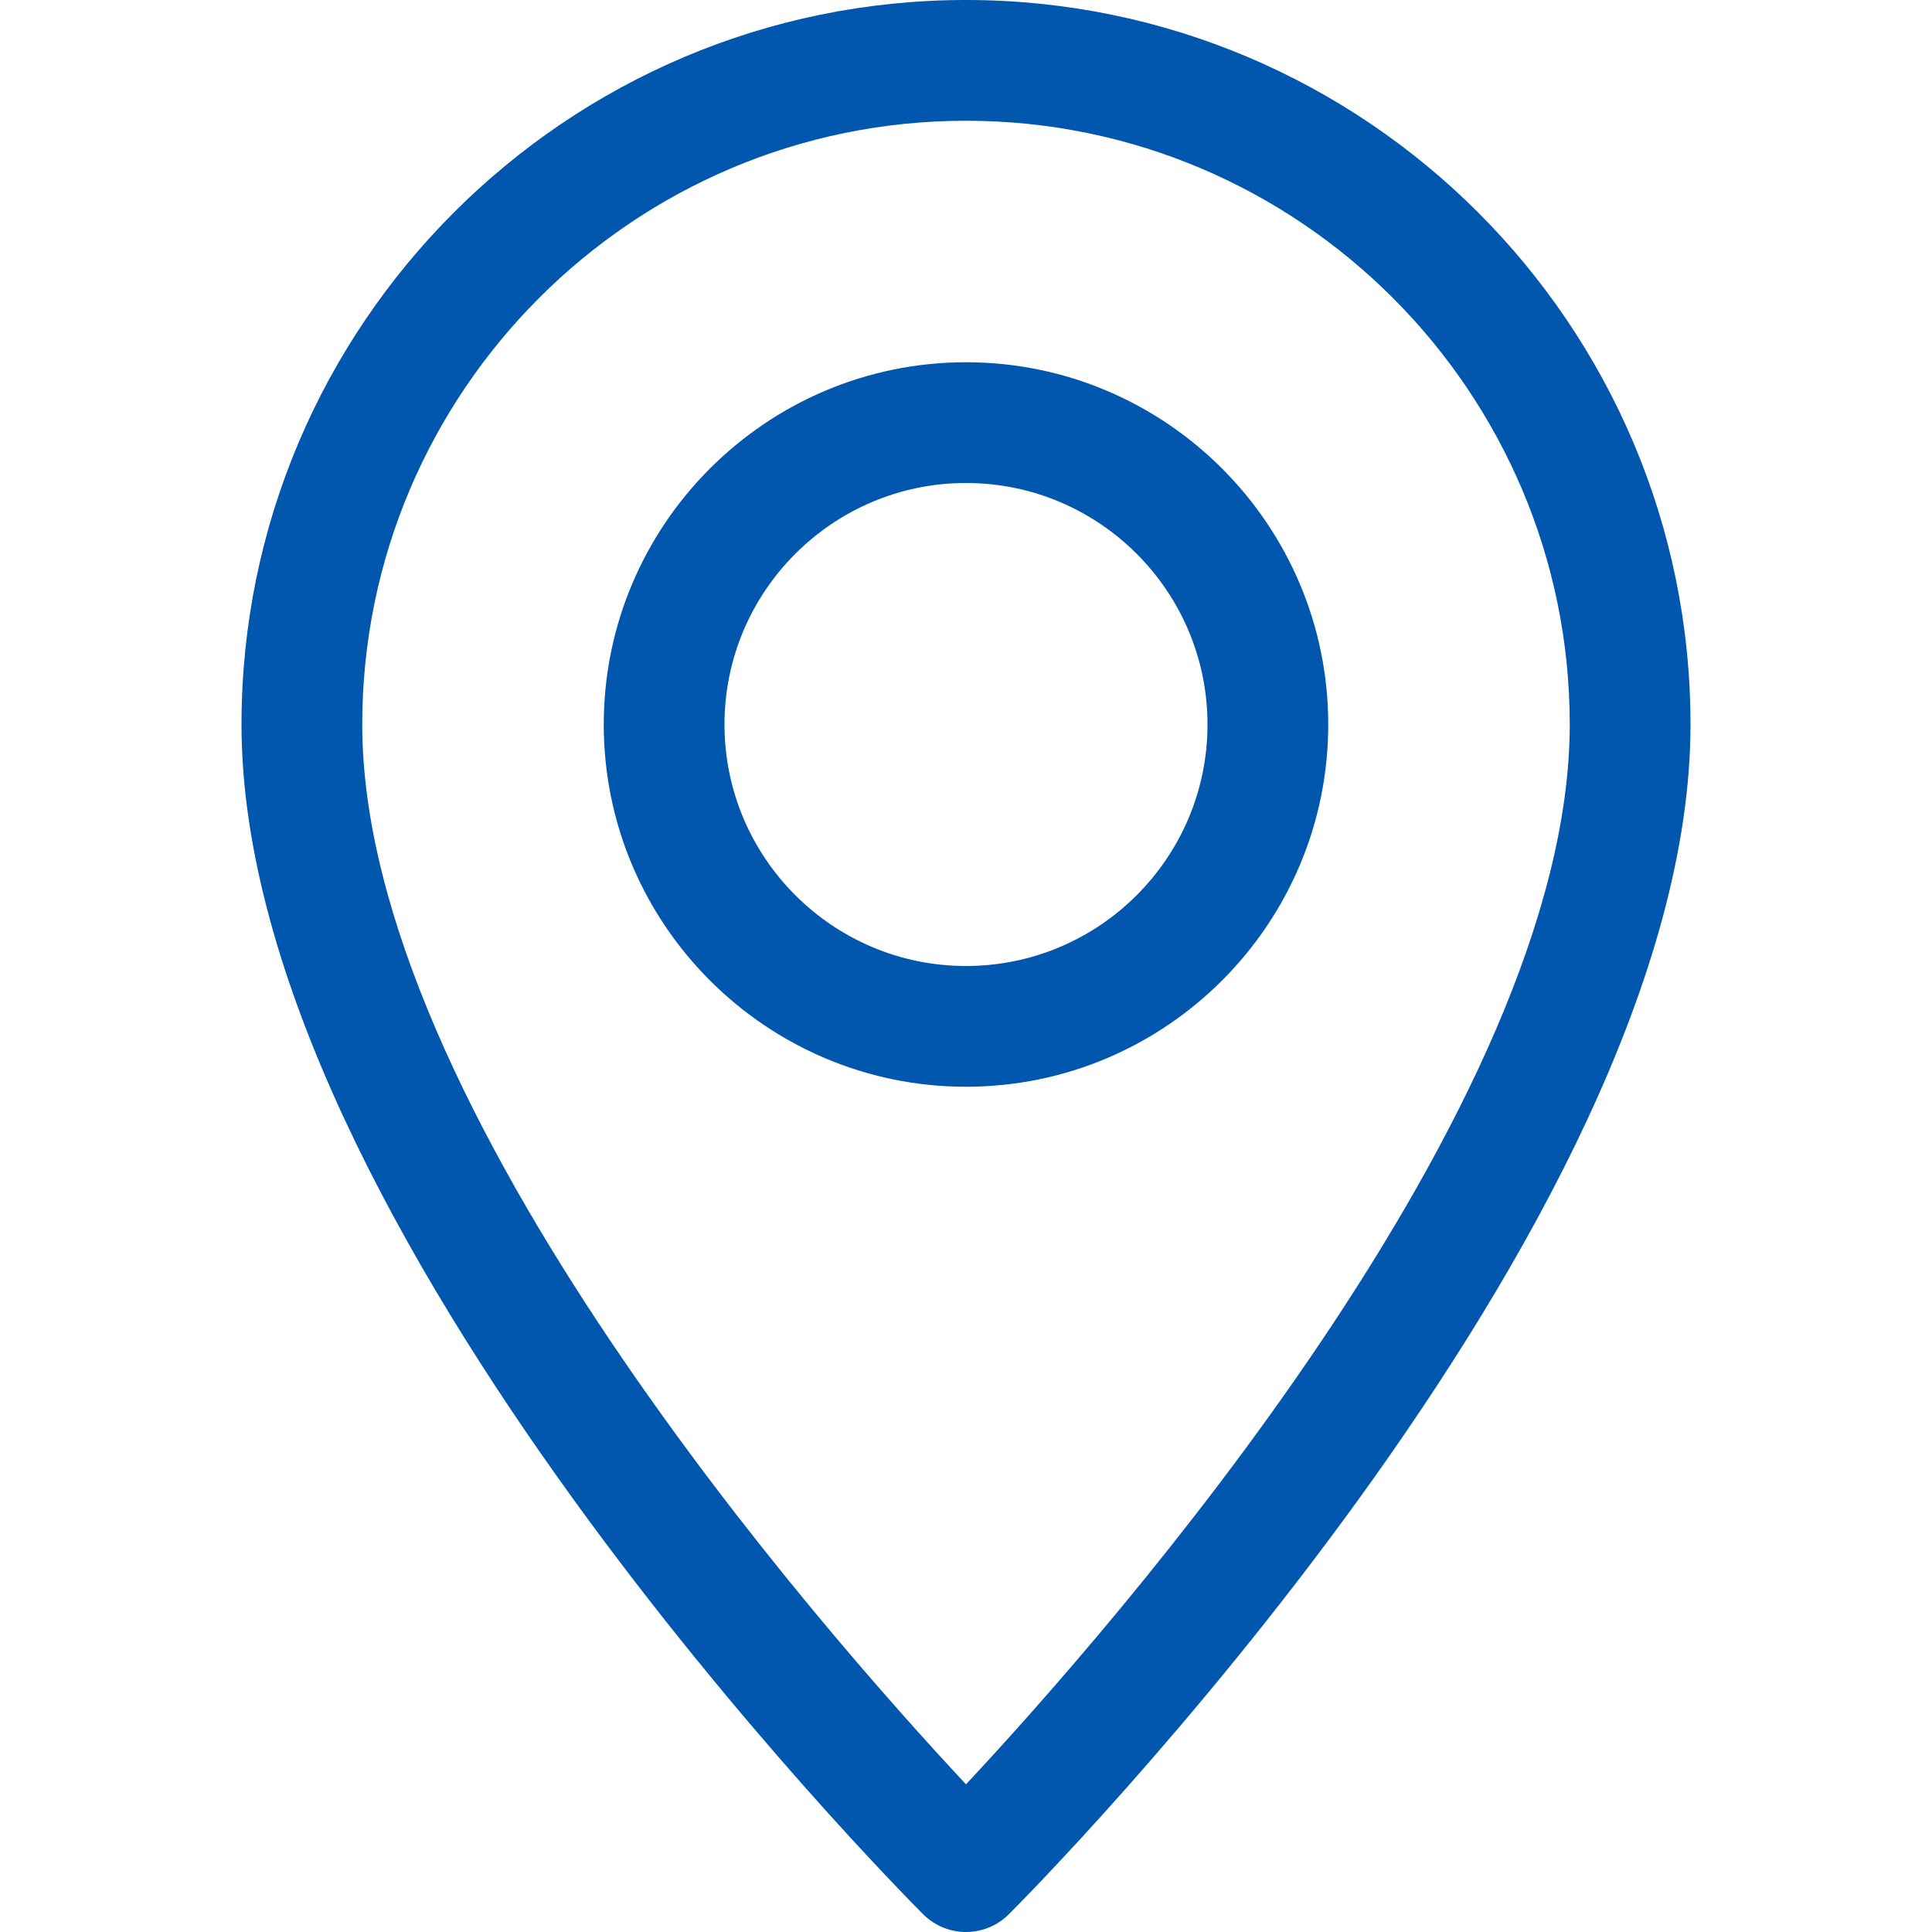
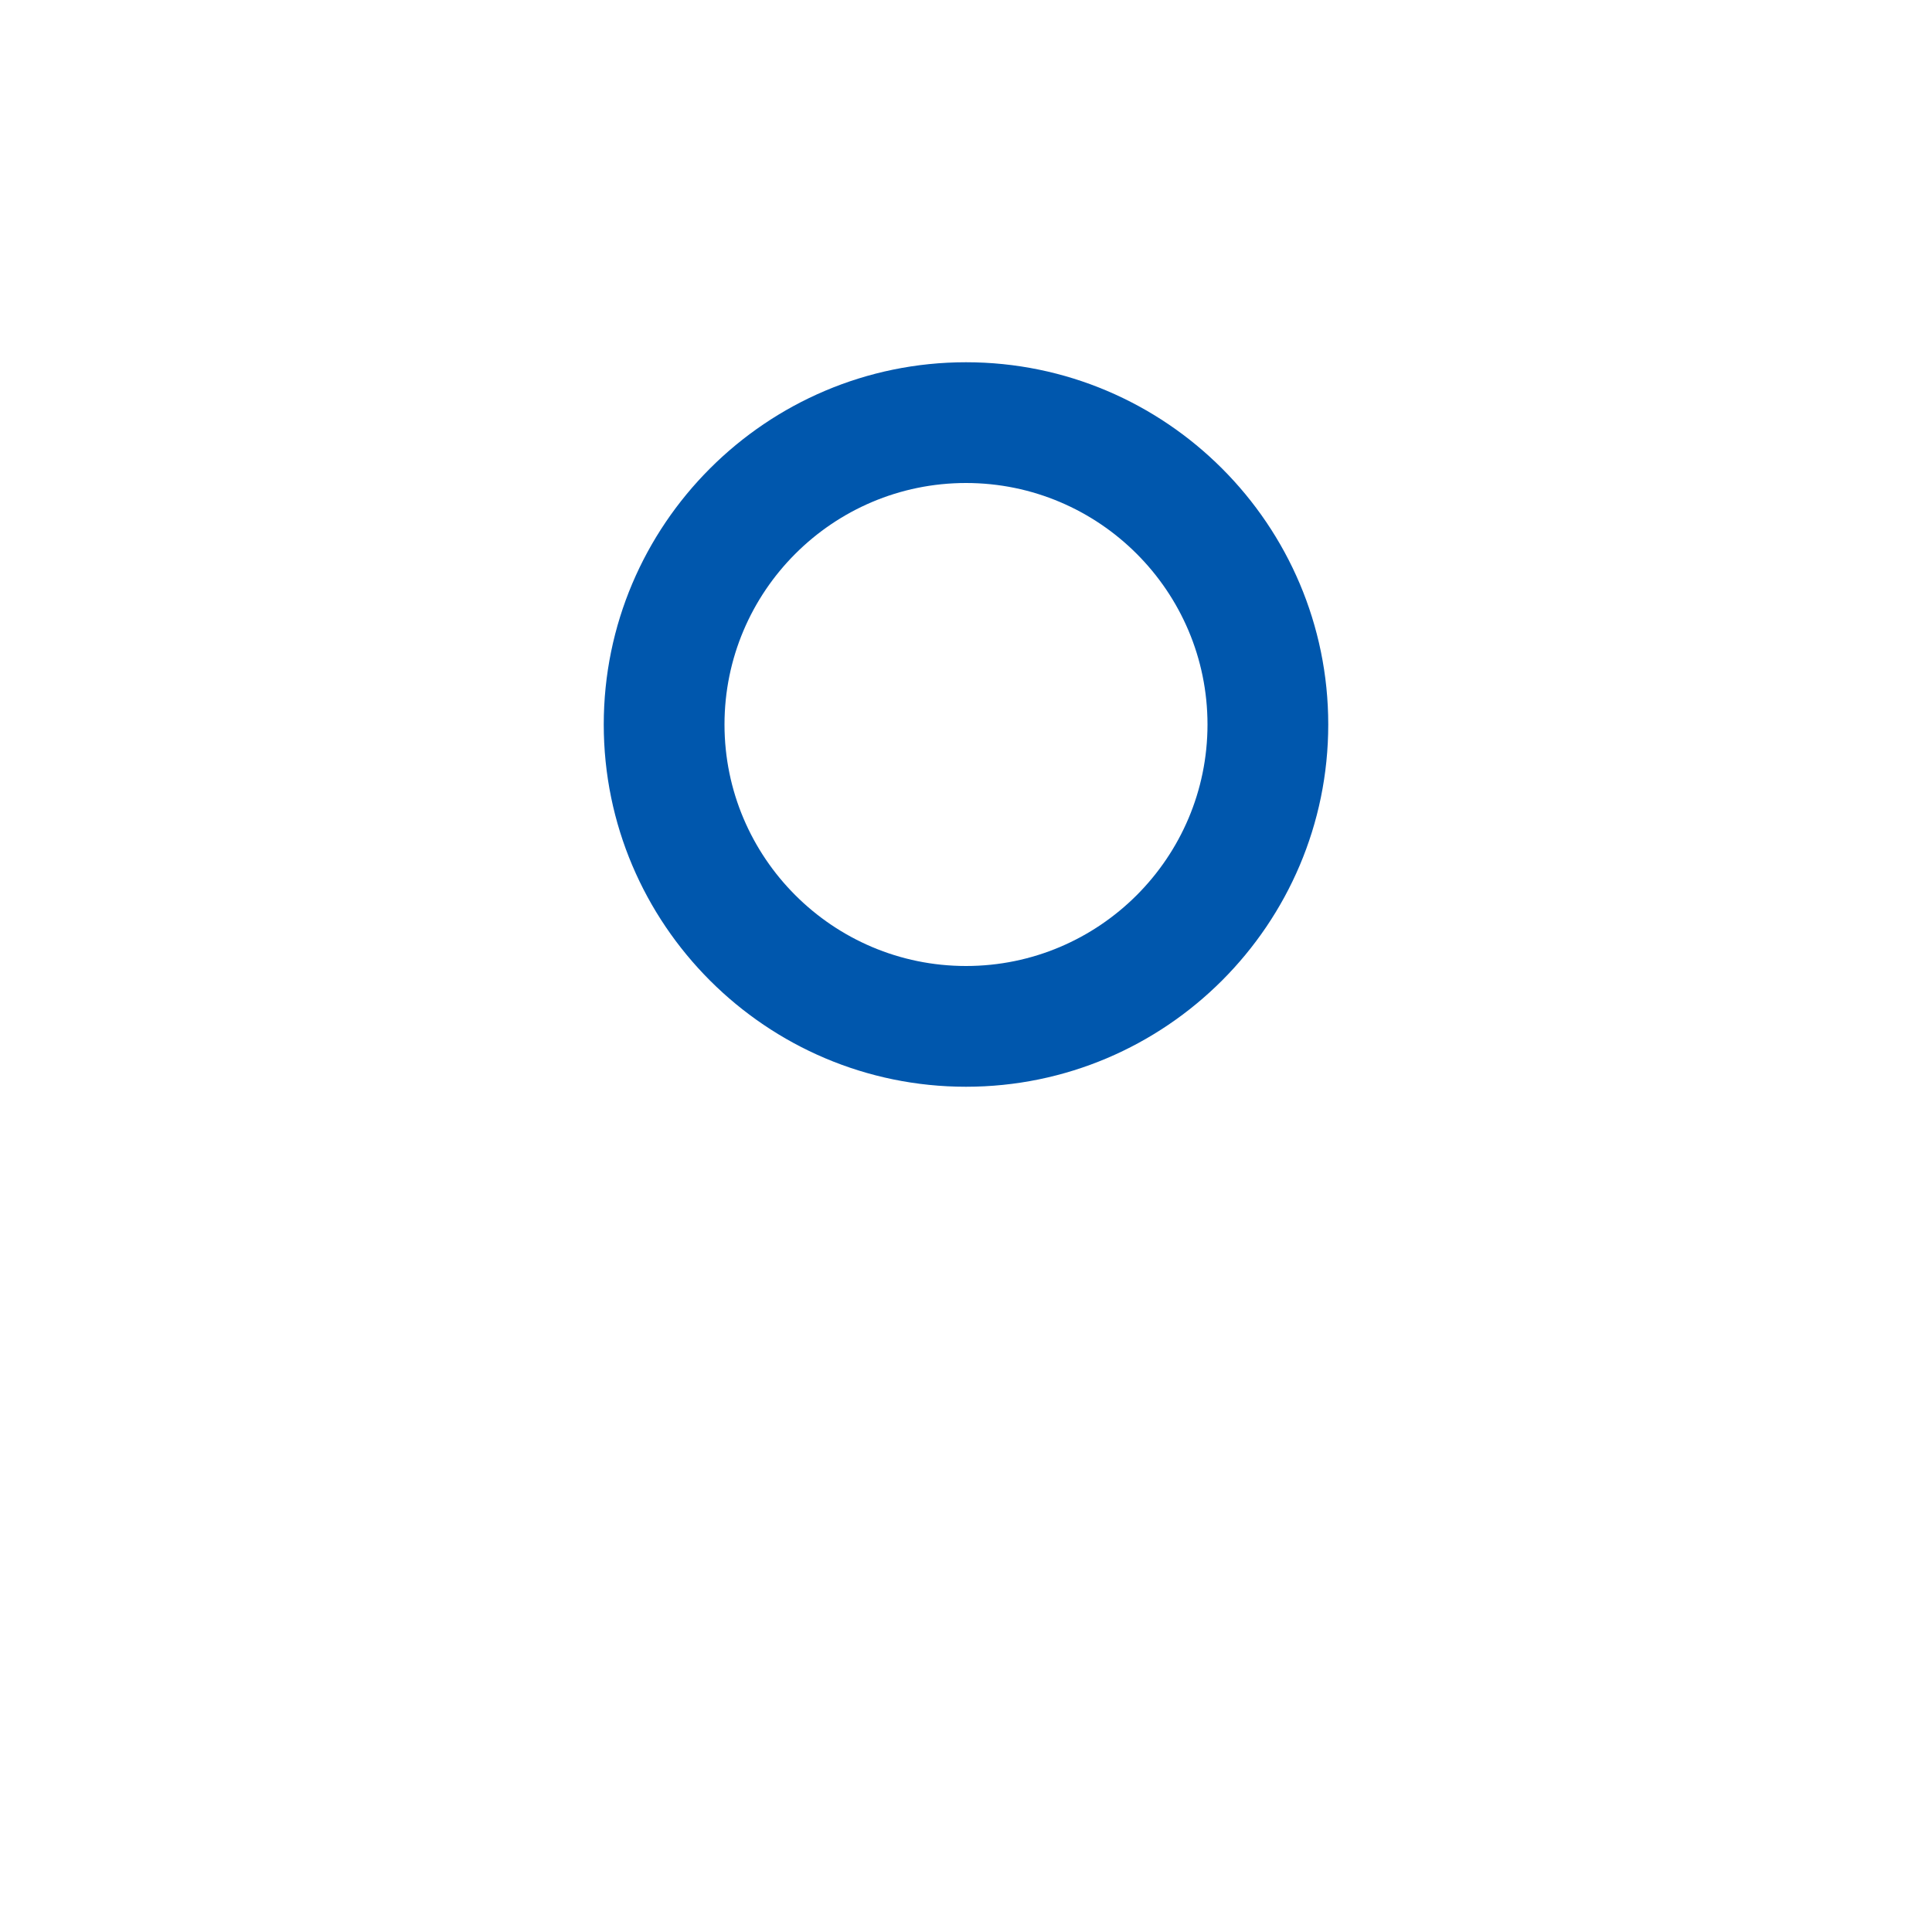
<svg xmlns="http://www.w3.org/2000/svg" width="16" height="16" viewBox="0 0 16 16" fill="none">
-   <path d="M8 0C4.691 0 2 2.691 2 6C2 10.159 7.416 15.623 7.646 15.854C7.744 15.951 7.872 16 8 16C8.128 16 8.256 15.951 8.354 15.854C8.584 15.623 14 10.159 14 6C14 2.691 11.309 0 8 0ZM8 14.777C6.806 13.499 3 9.177 3 6C3 3.243 5.243 1 8 1C10.757 1 13 3.243 13 6C13 9.174 9.194 13.499 8 14.777Z" fill="#0057AD" />
  <path d="M8 3C6.346 3 5 4.346 5 6C5 7.654 6.346 9 8 9C9.654 9 11 7.654 11 6C11 4.346 9.654 3 8 3ZM8 8C6.897 8 6 7.103 6 6C6 4.897 6.897 4 8 4C9.103 4 10 4.897 10 6C10 7.103 9.103 8 8 8Z" fill="#0057AD" />
</svg>